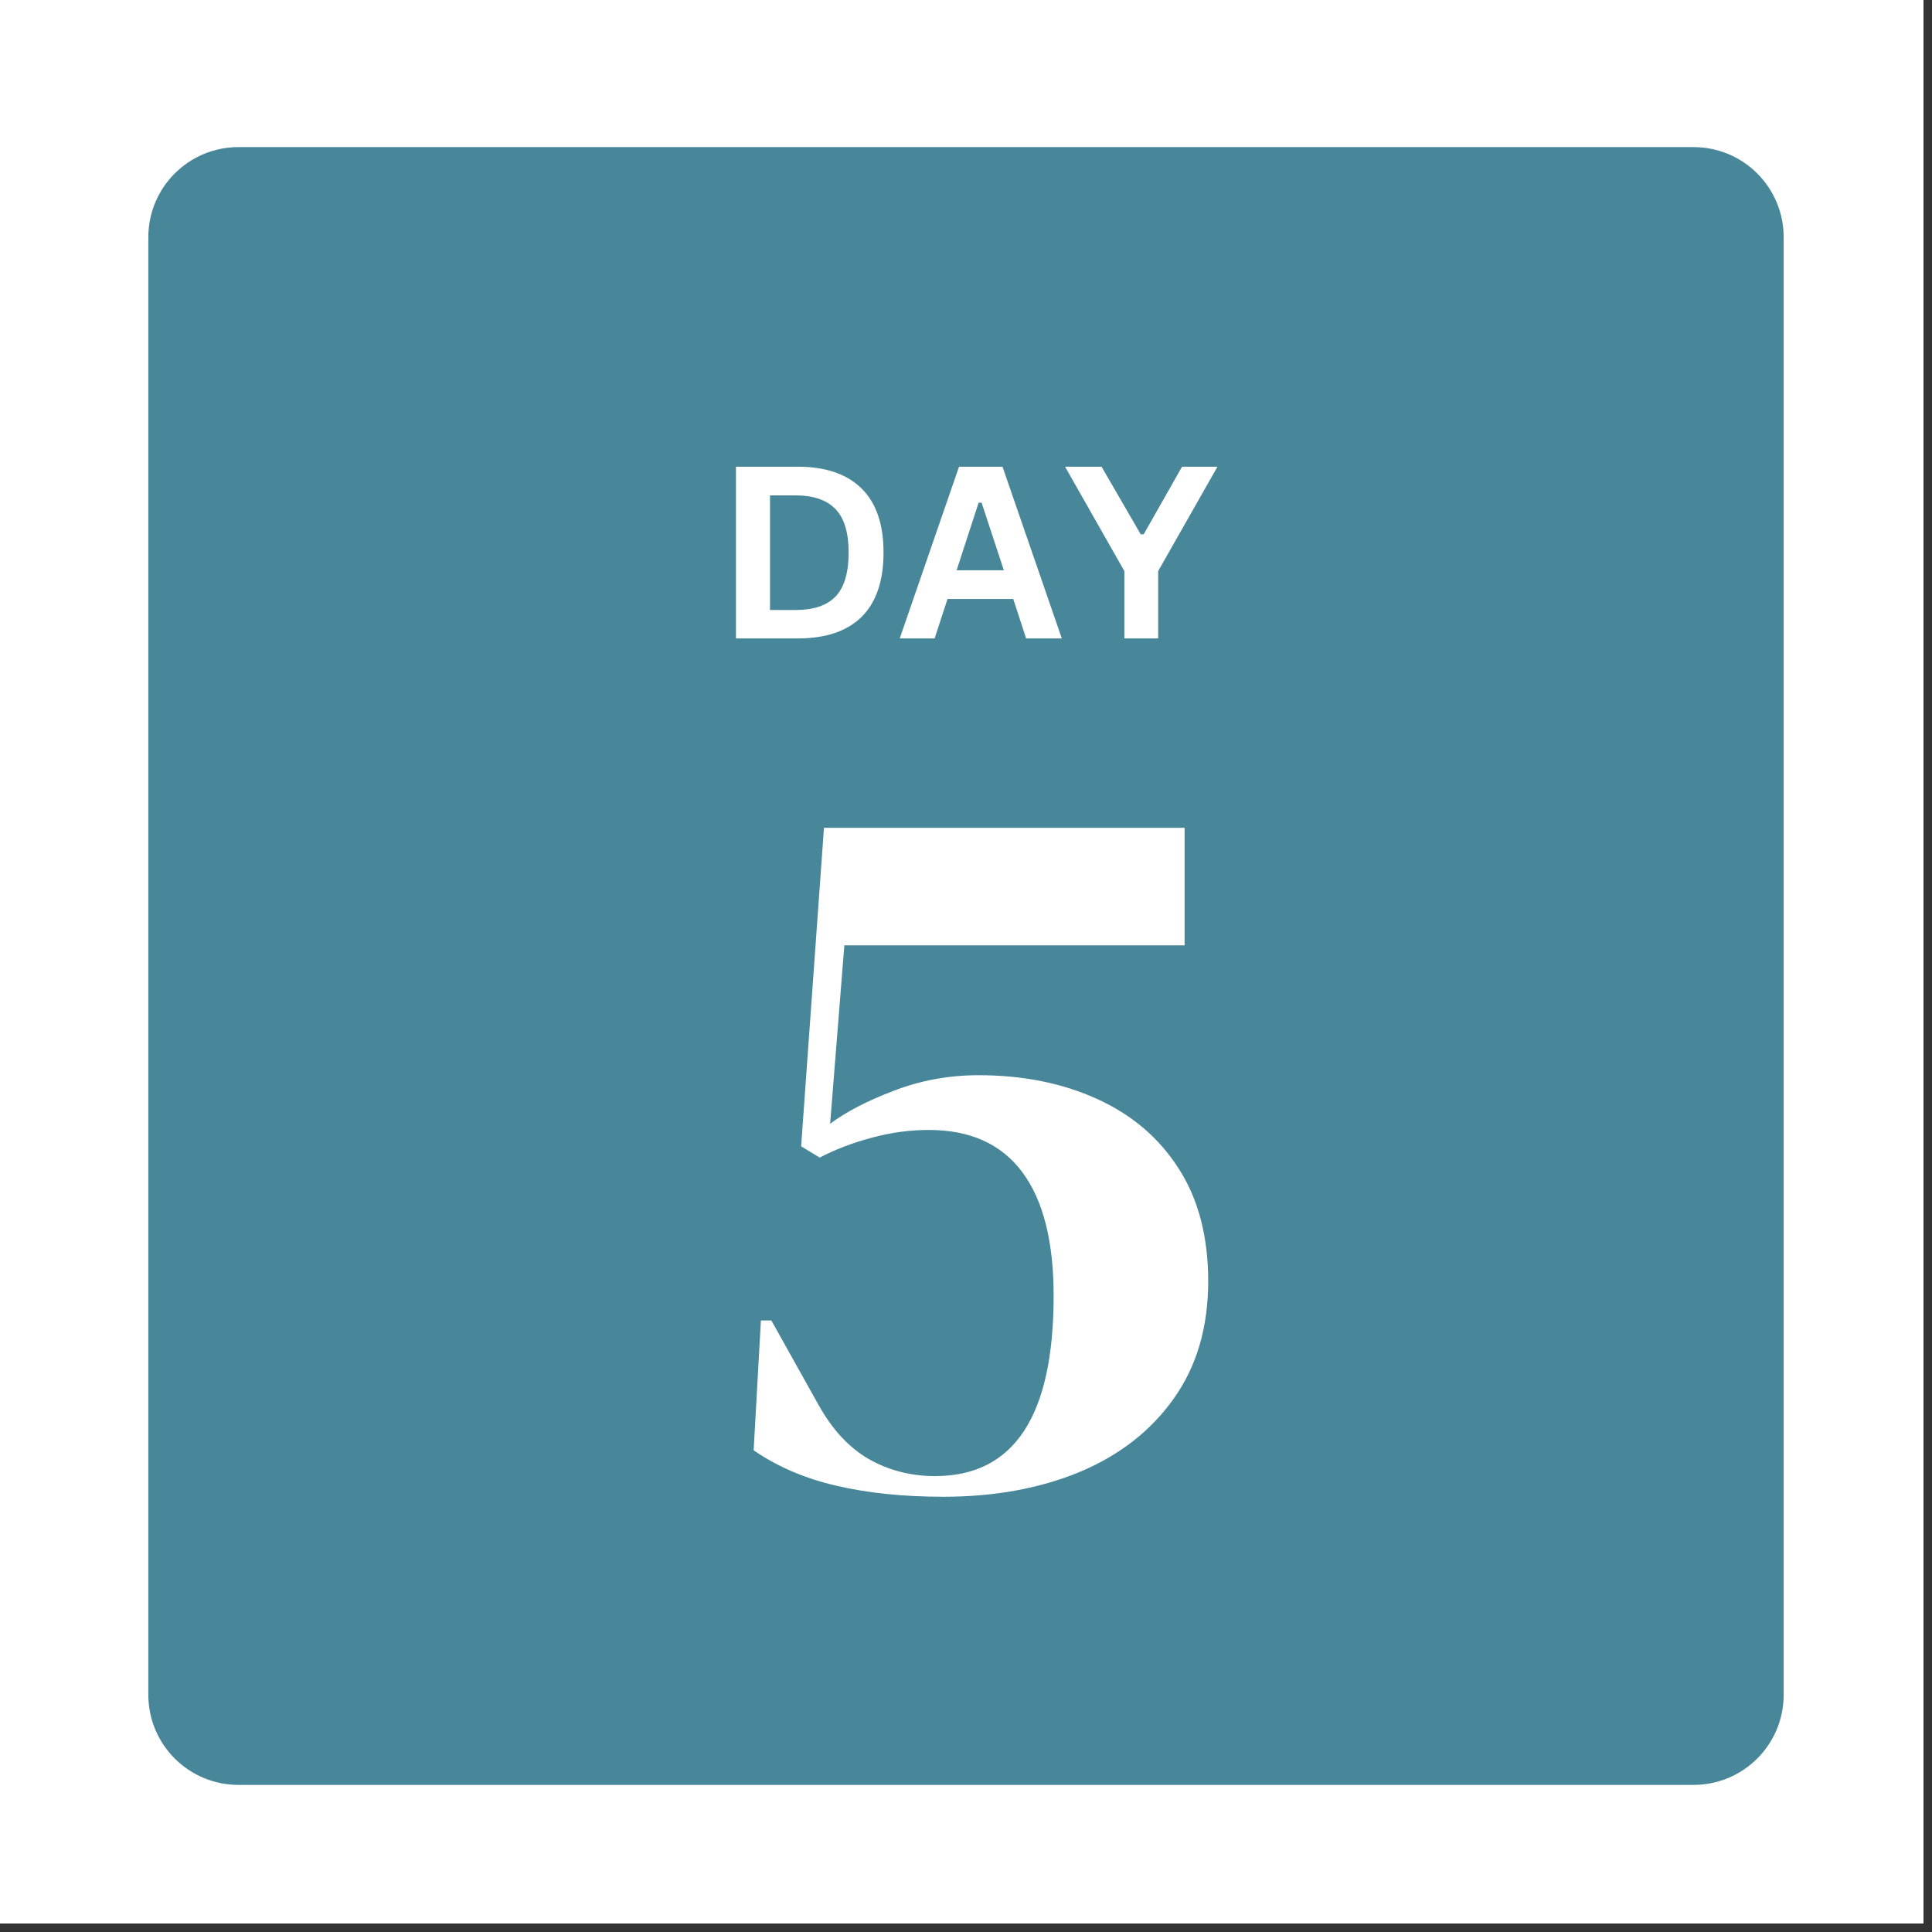
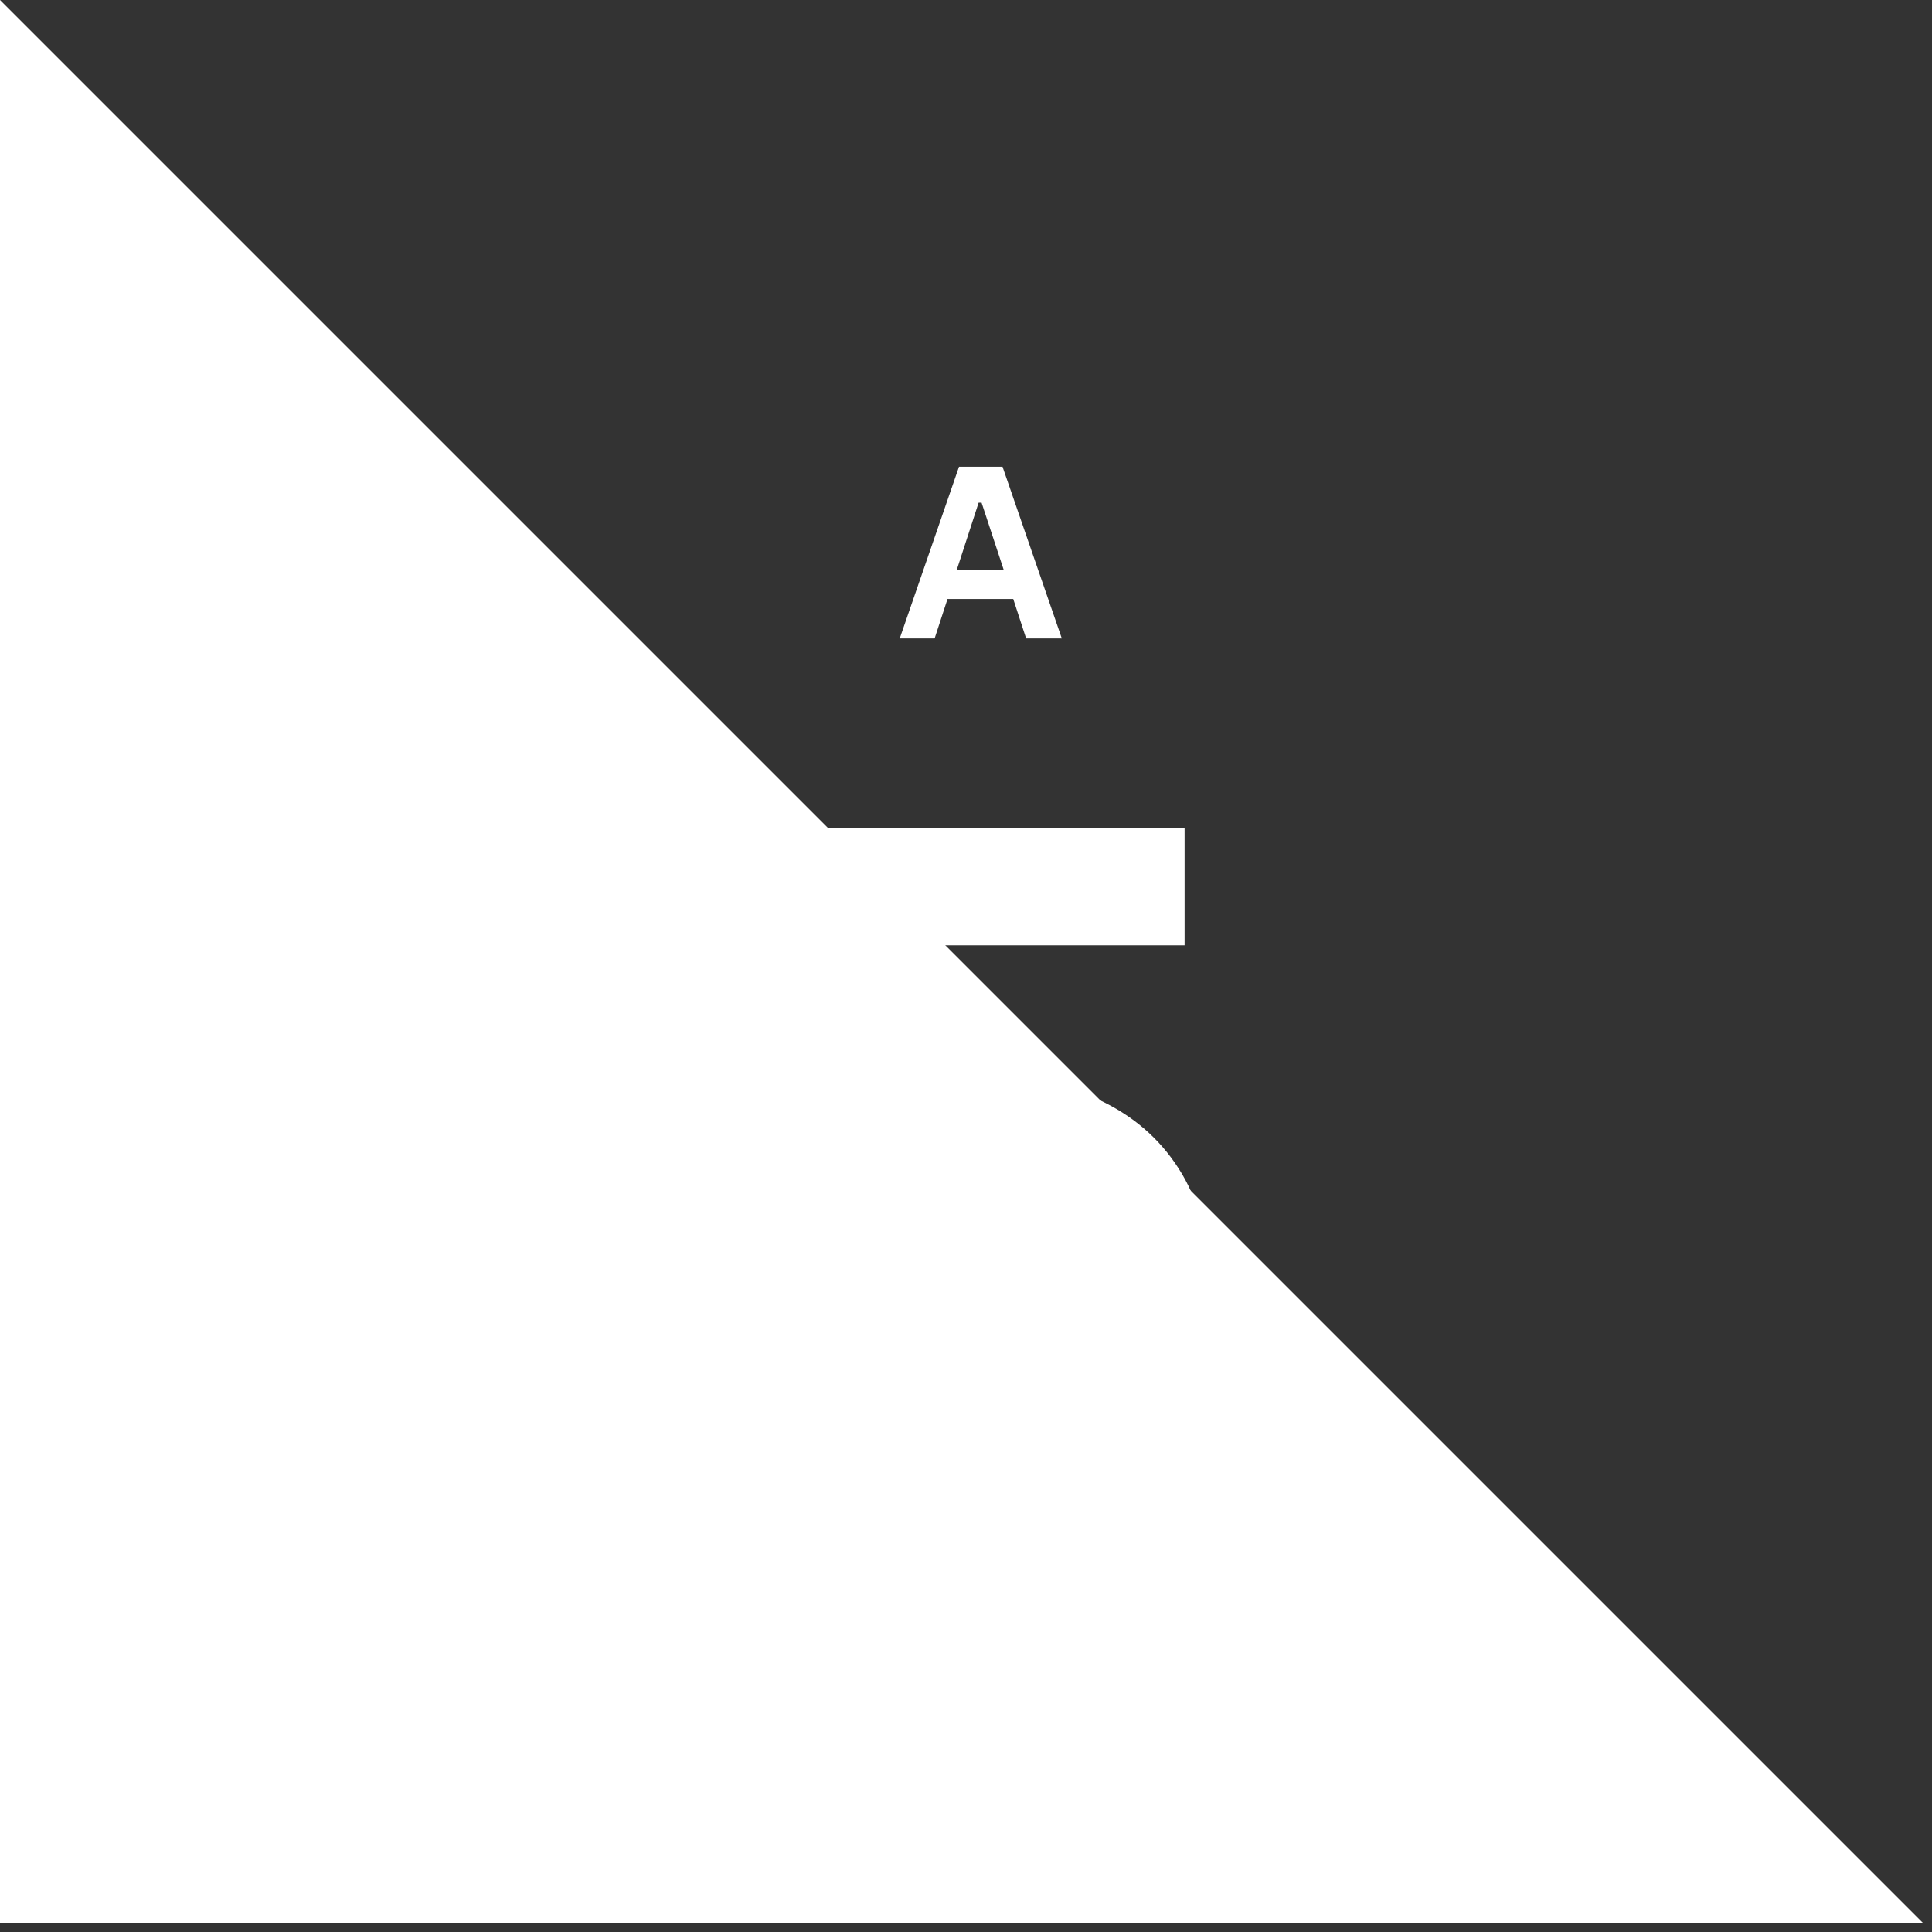
<svg xmlns="http://www.w3.org/2000/svg" width="150" zoomAndPan="magnify" viewBox="0 0 112.5 112.5" height="150" preserveAspectRatio="xMidYMid meet" version="1.0">
  <rect x="0" y="0" width="112.5" height="112.5" fill="#333333" stroke="none" />
  <defs>
    <g />
    <clipPath id="2c7625599e">
-       <path d="M 0 0 L 112.004 0 L 112.004 112.004 L 0 112.004 Z M 0 0 " clip-rule="nonzero" />
+       <path d="M 0 0 L 112.004 112.004 L 0 112.004 Z M 0 0 " clip-rule="nonzero" />
    </clipPath>
    <clipPath id="be2728fbee">
      <path d="M 8.637 8.566 L 104 8.566 L 104 104 L 8.637 104 Z M 8.637 8.566 " clip-rule="nonzero" />
    </clipPath>
    <clipPath id="4153438890">
-       <path d="M 13.887 8.566 L 98.613 8.566 C 101.516 8.566 103.863 10.914 103.863 13.816 L 103.863 98.684 C 103.863 101.586 101.516 103.934 98.613 103.934 L 13.887 103.934 C 10.984 103.934 8.637 101.586 8.637 98.684 L 8.637 13.816 C 8.637 10.914 10.984 8.566 13.887 8.566 " clip-rule="nonzero" />
-     </clipPath>
+       </clipPath>
  </defs>
  <g clip-path="url(#2c7625599e)">
-     <path fill="#ffffff" d="M 0 0 L 112.5 0 L 112.5 112.5 L 0 112.5 Z M 0 0 " fill-opacity="1" fill-rule="nonzero" />
    <path fill="#ffffff" d="M 0 0 L 112.5 0 L 112.5 112.5 L 0 112.5 Z M 0 0 " fill-opacity="1" fill-rule="nonzero" />
  </g>
  <g clip-path="url(#be2728fbee)">
    <g clip-path="url(#4153438890)">
-       <path fill="#488699" d="M 8.637 8.566 L 104.086 8.566 L 104.086 104.016 L 8.637 104.016 Z M 8.637 8.566 " fill-opacity="1" fill-rule="nonzero" />
-     </g>
+       </g>
  </g>
  <g fill="#ffffff" fill-opacity="1">
    <g transform="translate(41.557, 37.176)">
      <g>
-         <path d="M 4.891 -10 C 6.516 -10 7.754 -9.578 8.609 -8.734 C 9.461 -7.898 9.891 -6.656 9.891 -5 C 9.891 -3.344 9.461 -2.094 8.609 -1.25 C 7.754 -0.414 6.516 0 4.891 0 L 1.297 0 L 1.297 -10 Z M 4.781 -1.656 C 5.812 -1.656 6.582 -1.914 7.094 -2.438 C 7.602 -2.969 7.859 -3.82 7.859 -5 C 7.859 -6.164 7.602 -7.008 7.094 -7.531 C 6.582 -8.062 5.812 -8.328 4.781 -8.328 L 3.281 -8.328 L 3.281 -1.656 Z M 4.781 -1.656 " />
-       </g>
+         </g>
    </g>
  </g>
  <g fill="#ffffff" fill-opacity="1">
    <g transform="translate(52.235, 37.176)">
      <g>
        <path d="M 9.594 0 L 7.516 0 L 6.766 -2.297 L 2.938 -2.297 L 2.188 0 L 0.156 0 L 3.609 -10 L 6.141 -10 Z M 4.75 -7.906 L 3.469 -3.969 L 6.219 -3.969 L 4.922 -7.906 Z M 4.75 -7.906 " />
      </g>
    </g>
  </g>
  <g fill="#ffffff" fill-opacity="1">
    <g transform="translate(61.971, 37.176)">
      <g>
-         <path d="M 5.469 0 L 3.5 0 L 3.5 -3.922 L 0.047 -10 L 2.172 -10 L 4.453 -6.062 L 4.625 -6.062 L 6.859 -10 L 8.922 -10 L 5.469 -3.922 Z M 5.469 0 " />
-       </g>
+         </g>
    </g>
  </g>
  <g fill="#ffffff" fill-opacity="1">
    <g transform="translate(40.291, 86.25)">
      <g>
        <path d="M 14.641 0.906 C 12.316 0.906 10.242 0.691 8.422 0.266 C 6.609 -0.148 5 -0.836 3.594 -1.797 L 4.016 -9.359 L 4.625 -9.359 L 7.375 -4.438 C 8.176 -3 9.156 -1.945 10.312 -1.281 C 11.477 -0.625 12.758 -0.297 14.156 -0.297 C 18.758 -0.297 21.062 -3.797 21.062 -10.797 C 21.062 -13.961 20.453 -16.363 19.234 -18 C 18.016 -19.633 16.203 -20.453 13.797 -20.453 C 12.68 -20.453 11.57 -20.301 10.469 -20 C 9.363 -19.707 8.352 -19.32 7.438 -18.844 L 6.359 -19.5 L 7.688 -38.047 L 28.688 -38.047 L 28.688 -31.203 L 8.875 -31.203 L 8.047 -20.812 C 8.961 -21.5 10.195 -22.141 11.75 -22.734 C 13.312 -23.336 14.957 -23.641 16.688 -23.641 C 19.281 -23.641 21.586 -23.176 23.609 -22.25 C 25.629 -21.332 27.207 -19.984 28.344 -18.203 C 29.488 -16.43 30.062 -14.242 30.062 -11.641 C 30.062 -8.961 29.391 -6.68 28.047 -4.797 C 26.711 -2.922 24.883 -1.5 22.562 -0.531 C 20.238 0.426 17.598 0.906 14.641 0.906 Z M 14.641 0.906 " />
      </g>
    </g>
  </g>
</svg>